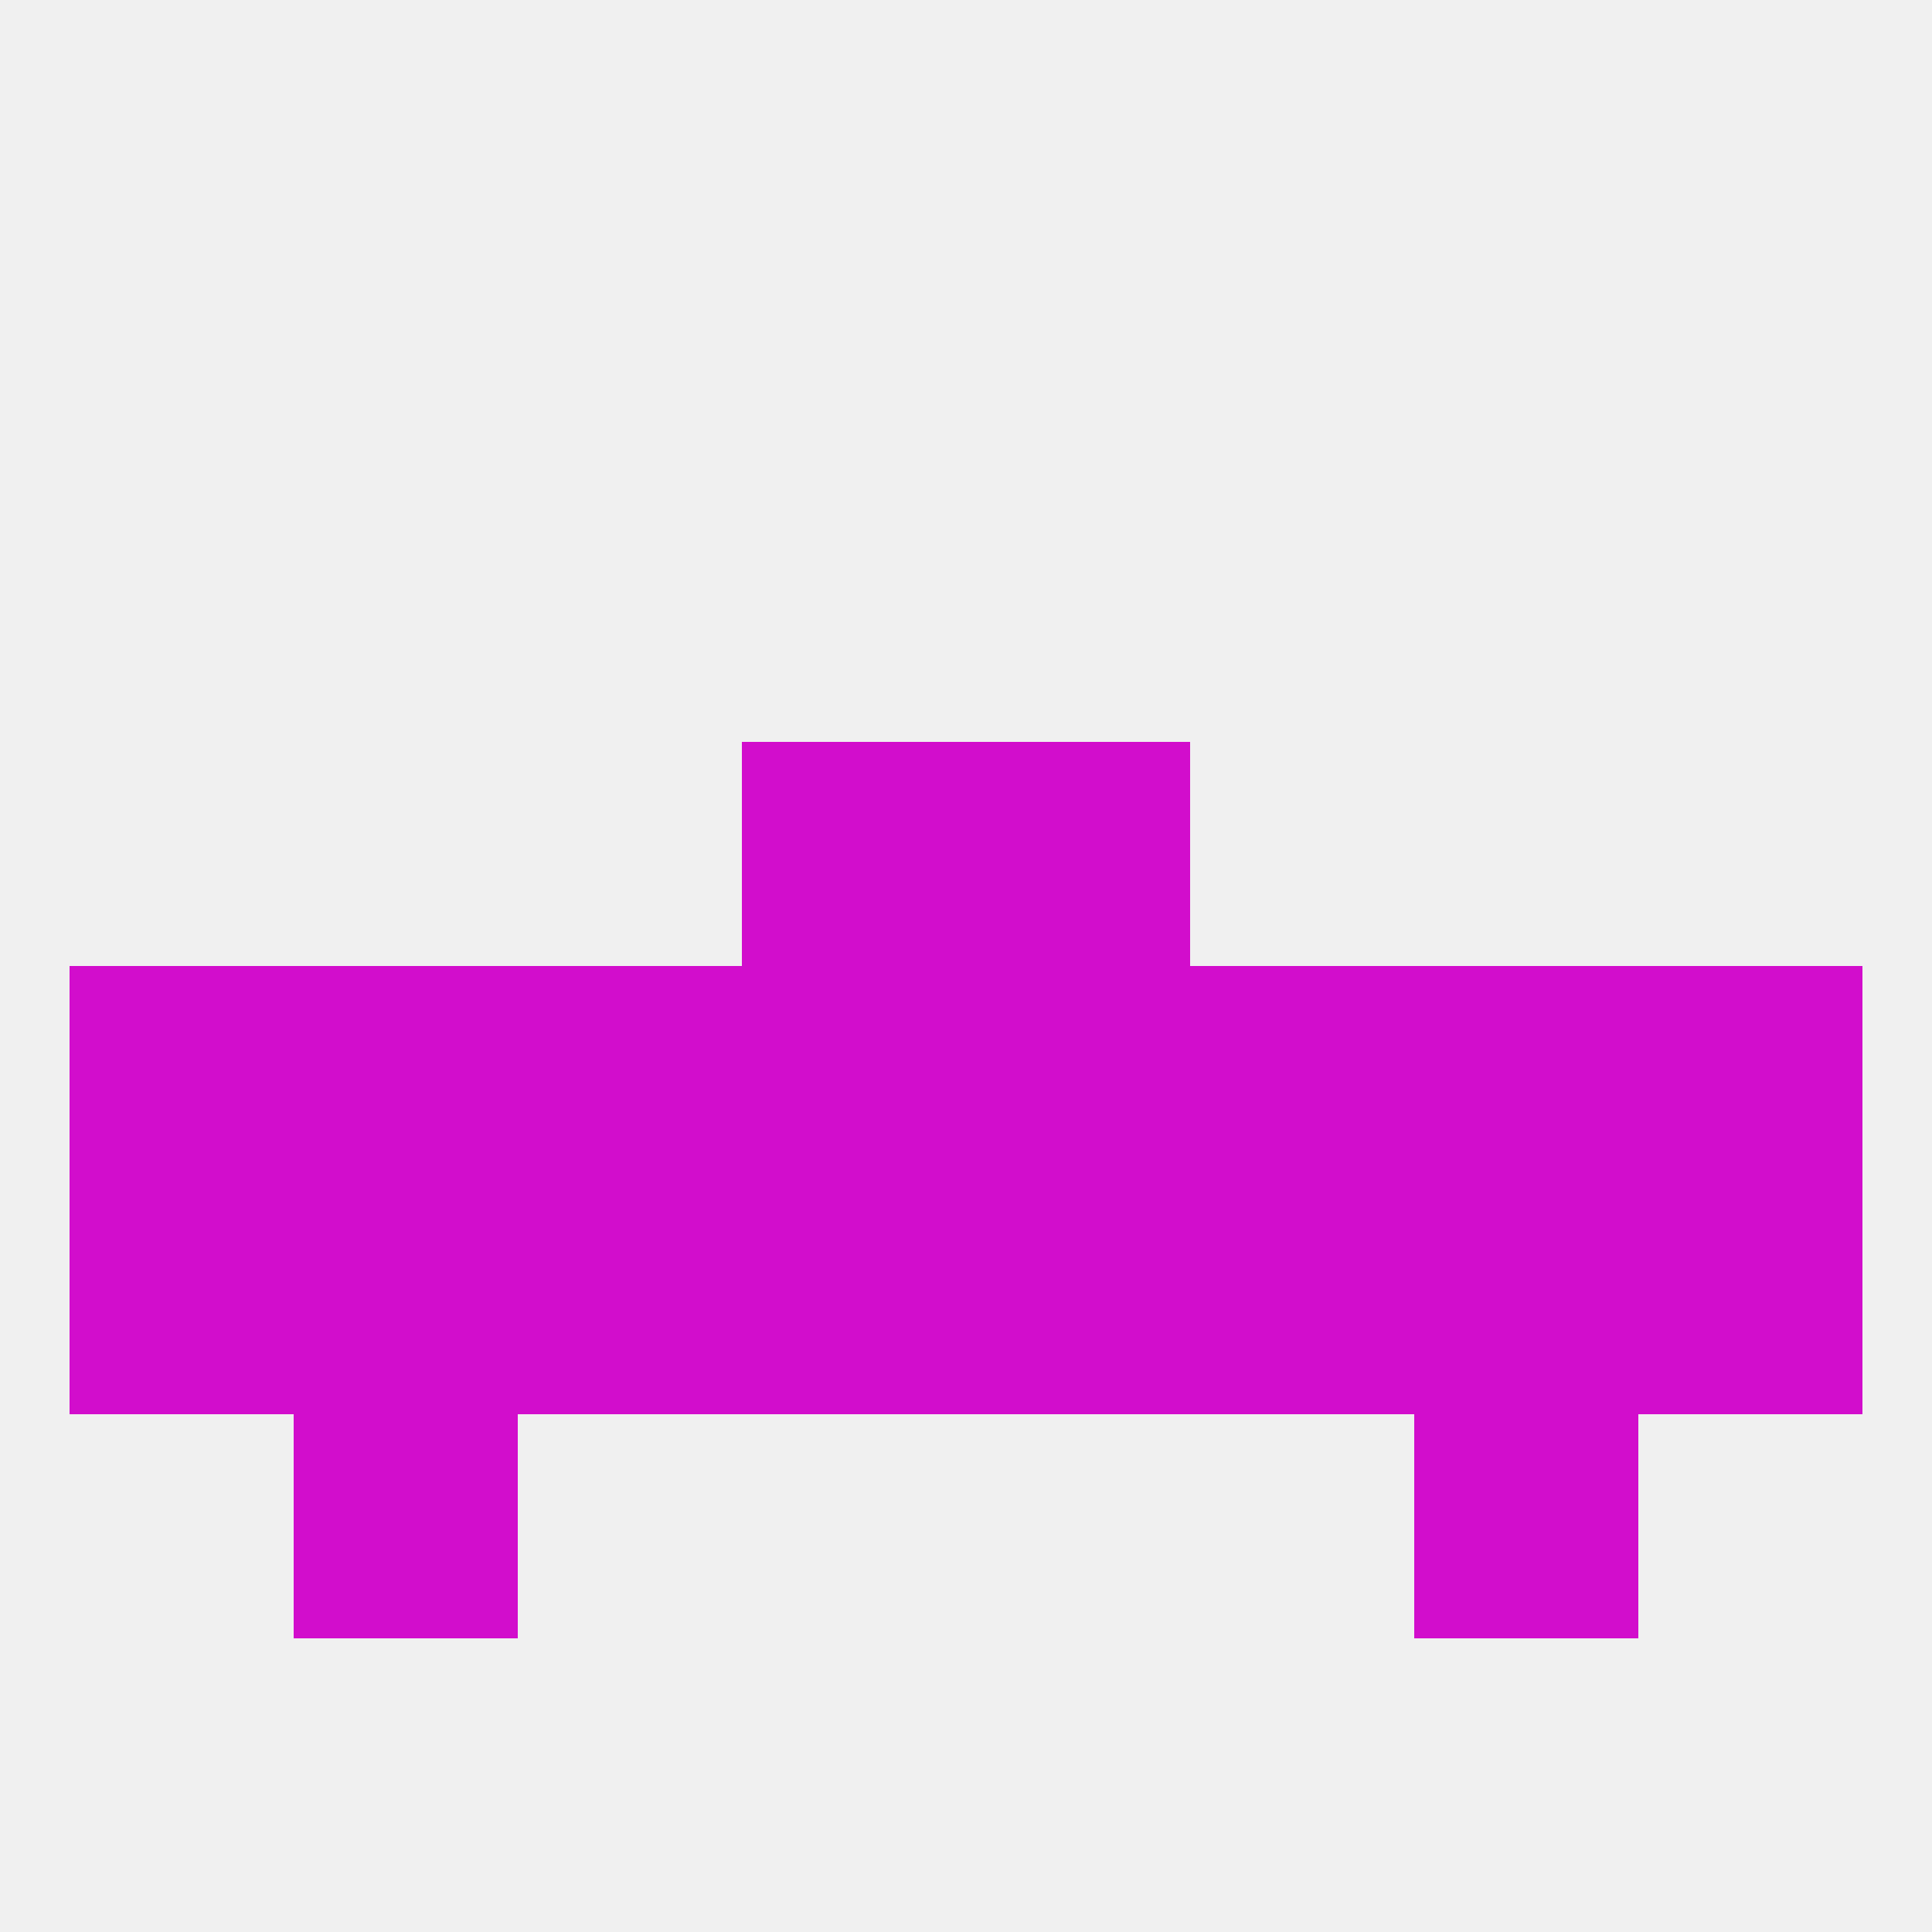
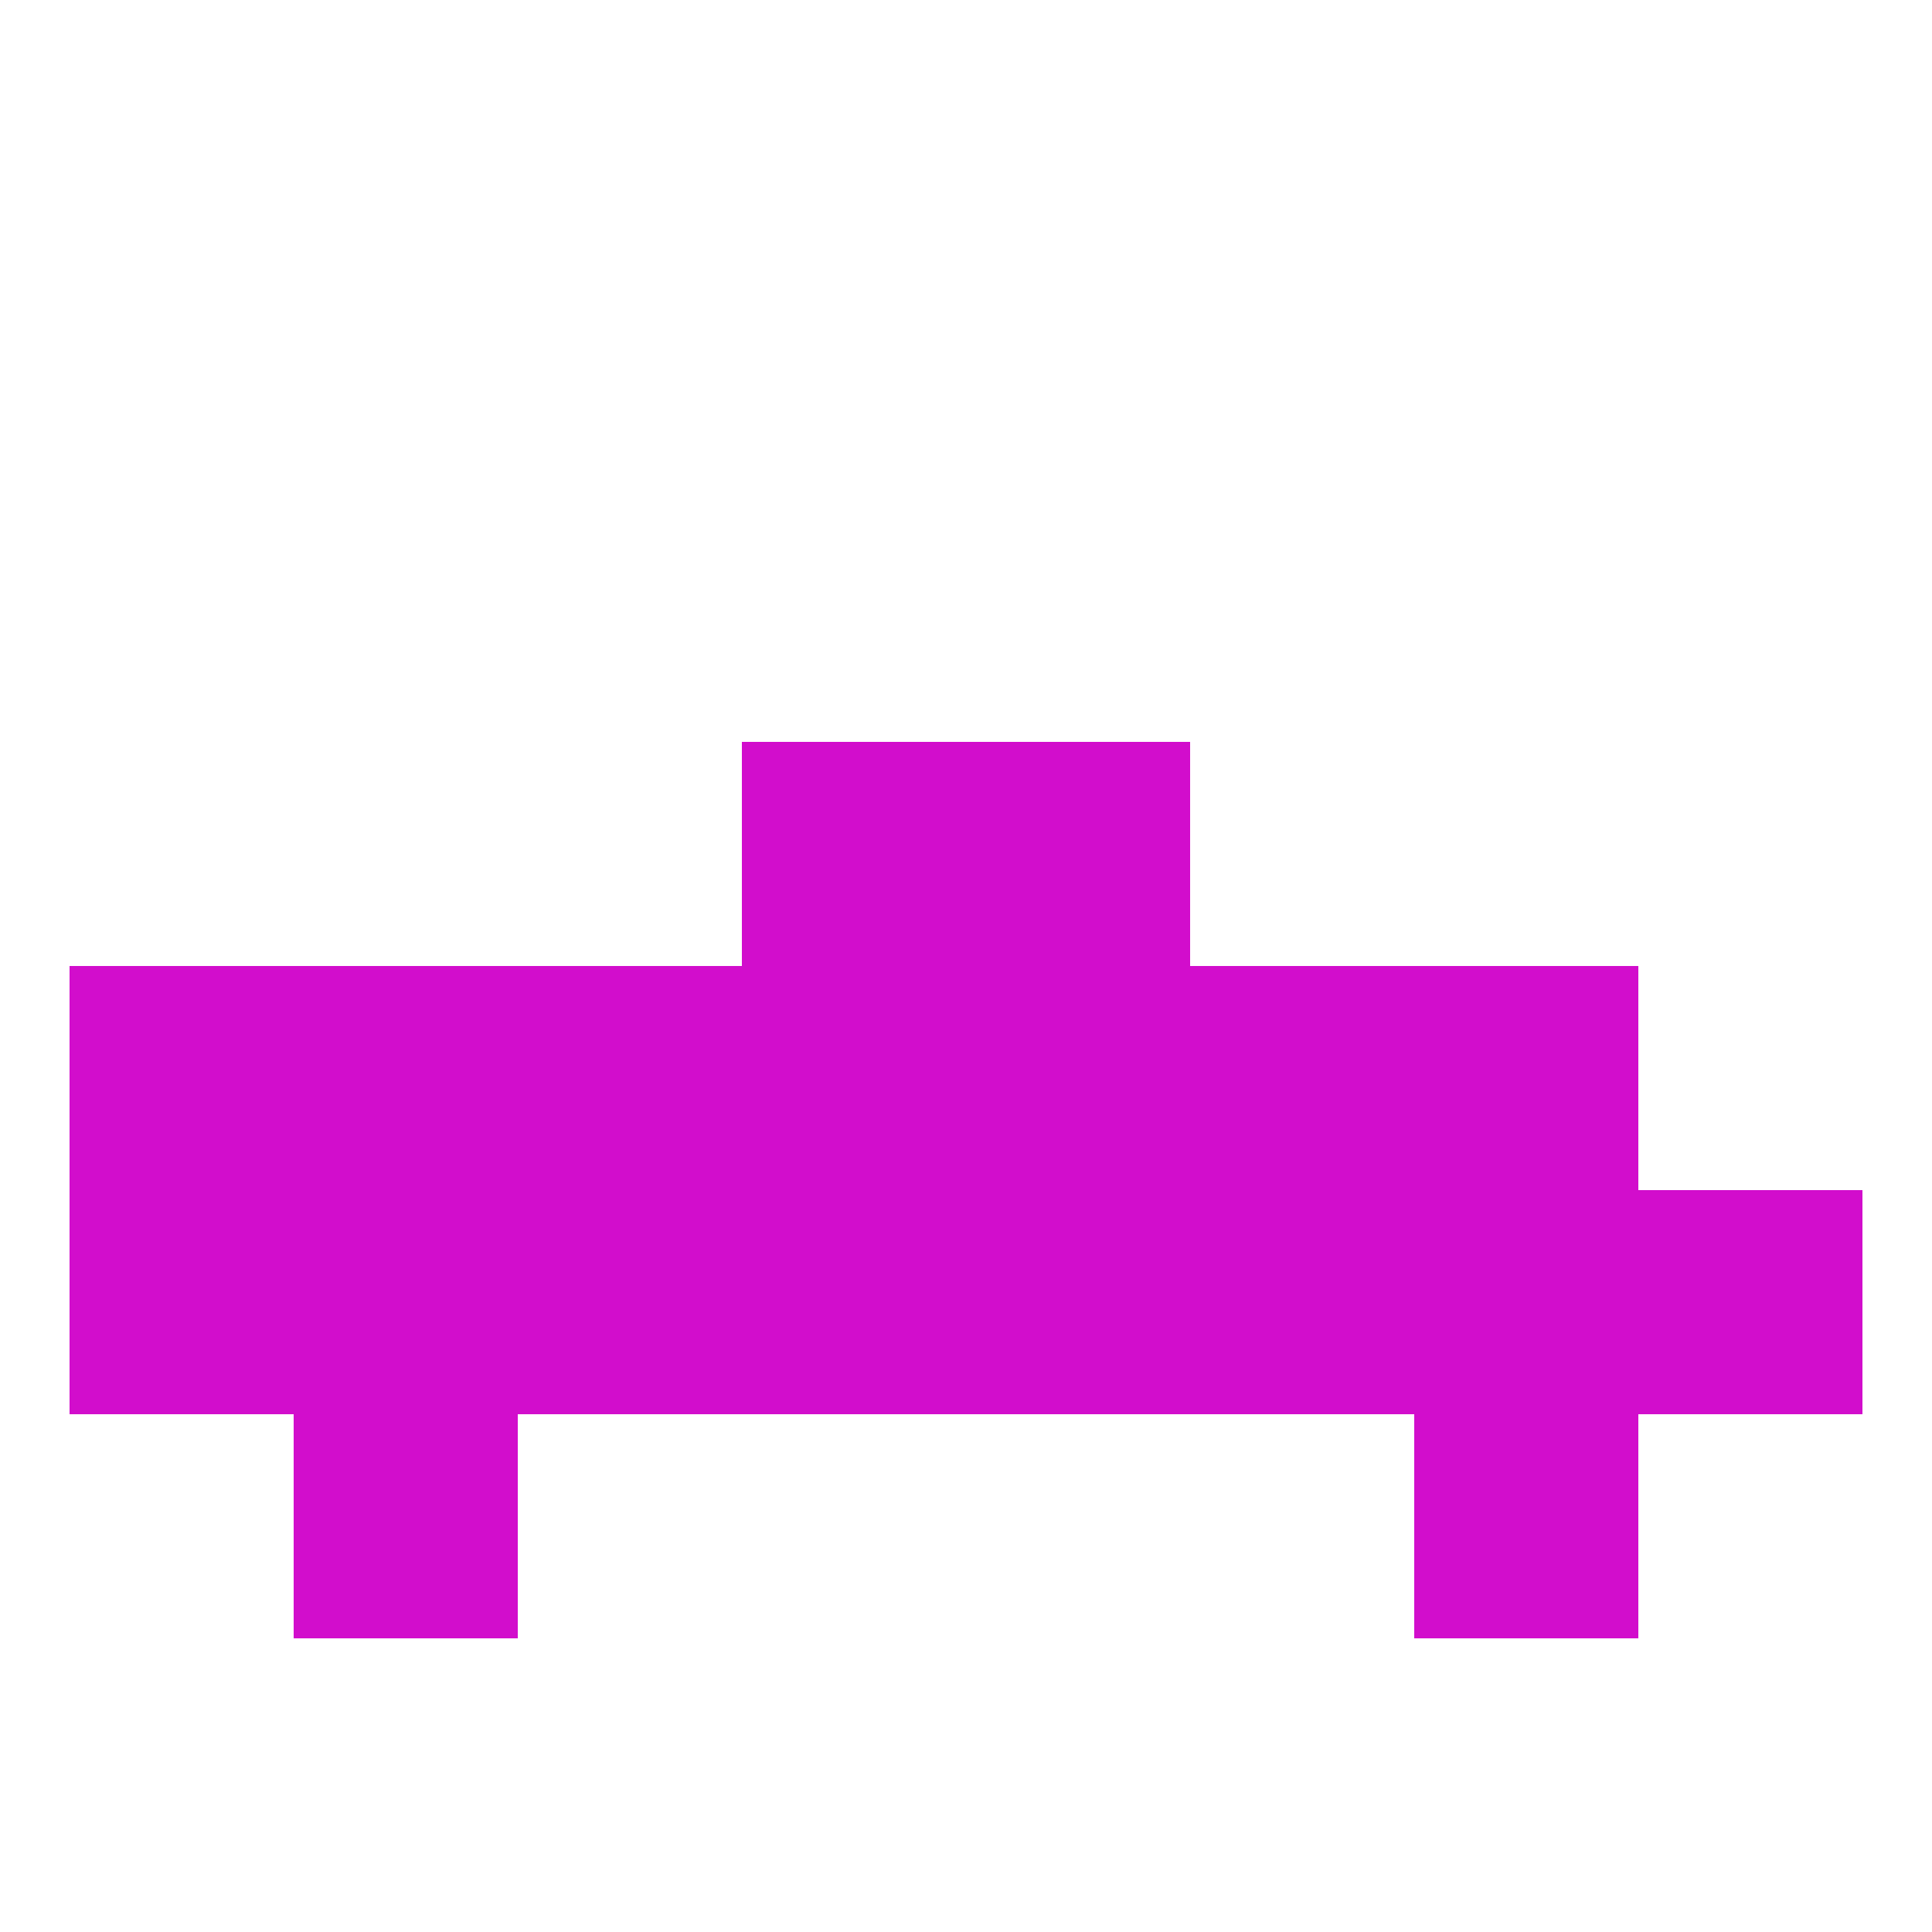
<svg xmlns="http://www.w3.org/2000/svg" version="1.1" baseprofile="full" width="250" height="250" viewBox="0 0 250 250">
-   <rect width="100%" height="100%" fill="rgba(240,240,240,255)" />
  <rect x="154" y="125" width="29" height="29" fill="rgba(210,13,204,255)" />
  <rect x="38" y="125" width="29" height="29" fill="rgba(210,13,204,255)" />
  <rect x="183" y="125" width="29" height="29" fill="rgba(210,13,204,255)" />
  <rect x="96" y="125" width="29" height="29" fill="rgba(210,13,204,255)" />
  <rect x="9" y="125" width="29" height="29" fill="rgba(210,13,204,255)" />
-   <rect x="212" y="125" width="29" height="29" fill="rgba(210,13,204,255)" />
  <rect x="67" y="125" width="29" height="29" fill="rgba(210,13,204,255)" />
  <rect x="125" y="125" width="29" height="29" fill="rgba(210,13,204,255)" />
  <rect x="125" y="154" width="29" height="29" fill="rgba(210,13,204,255)" />
  <rect x="9" y="154" width="29" height="29" fill="rgba(210,13,204,255)" />
  <rect x="212" y="154" width="29" height="29" fill="rgba(210,13,204,255)" />
  <rect x="38" y="154" width="29" height="29" fill="rgba(210,13,204,255)" />
  <rect x="183" y="154" width="29" height="29" fill="rgba(210,13,204,255)" />
  <rect x="67" y="154" width="29" height="29" fill="rgba(210,13,204,255)" />
  <rect x="154" y="154" width="29" height="29" fill="rgba(210,13,204,255)" />
  <rect x="96" y="154" width="29" height="29" fill="rgba(210,13,204,255)" />
  <rect x="38" y="183" width="29" height="29" fill="rgba(210,13,204,255)" />
  <rect x="183" y="183" width="29" height="29" fill="rgba(210,13,204,255)" />
  <rect x="96" y="96" width="29" height="29" fill="rgba(210,13,204,255)" />
  <rect x="125" y="96" width="29" height="29" fill="rgba(210,13,204,255)" />
</svg>